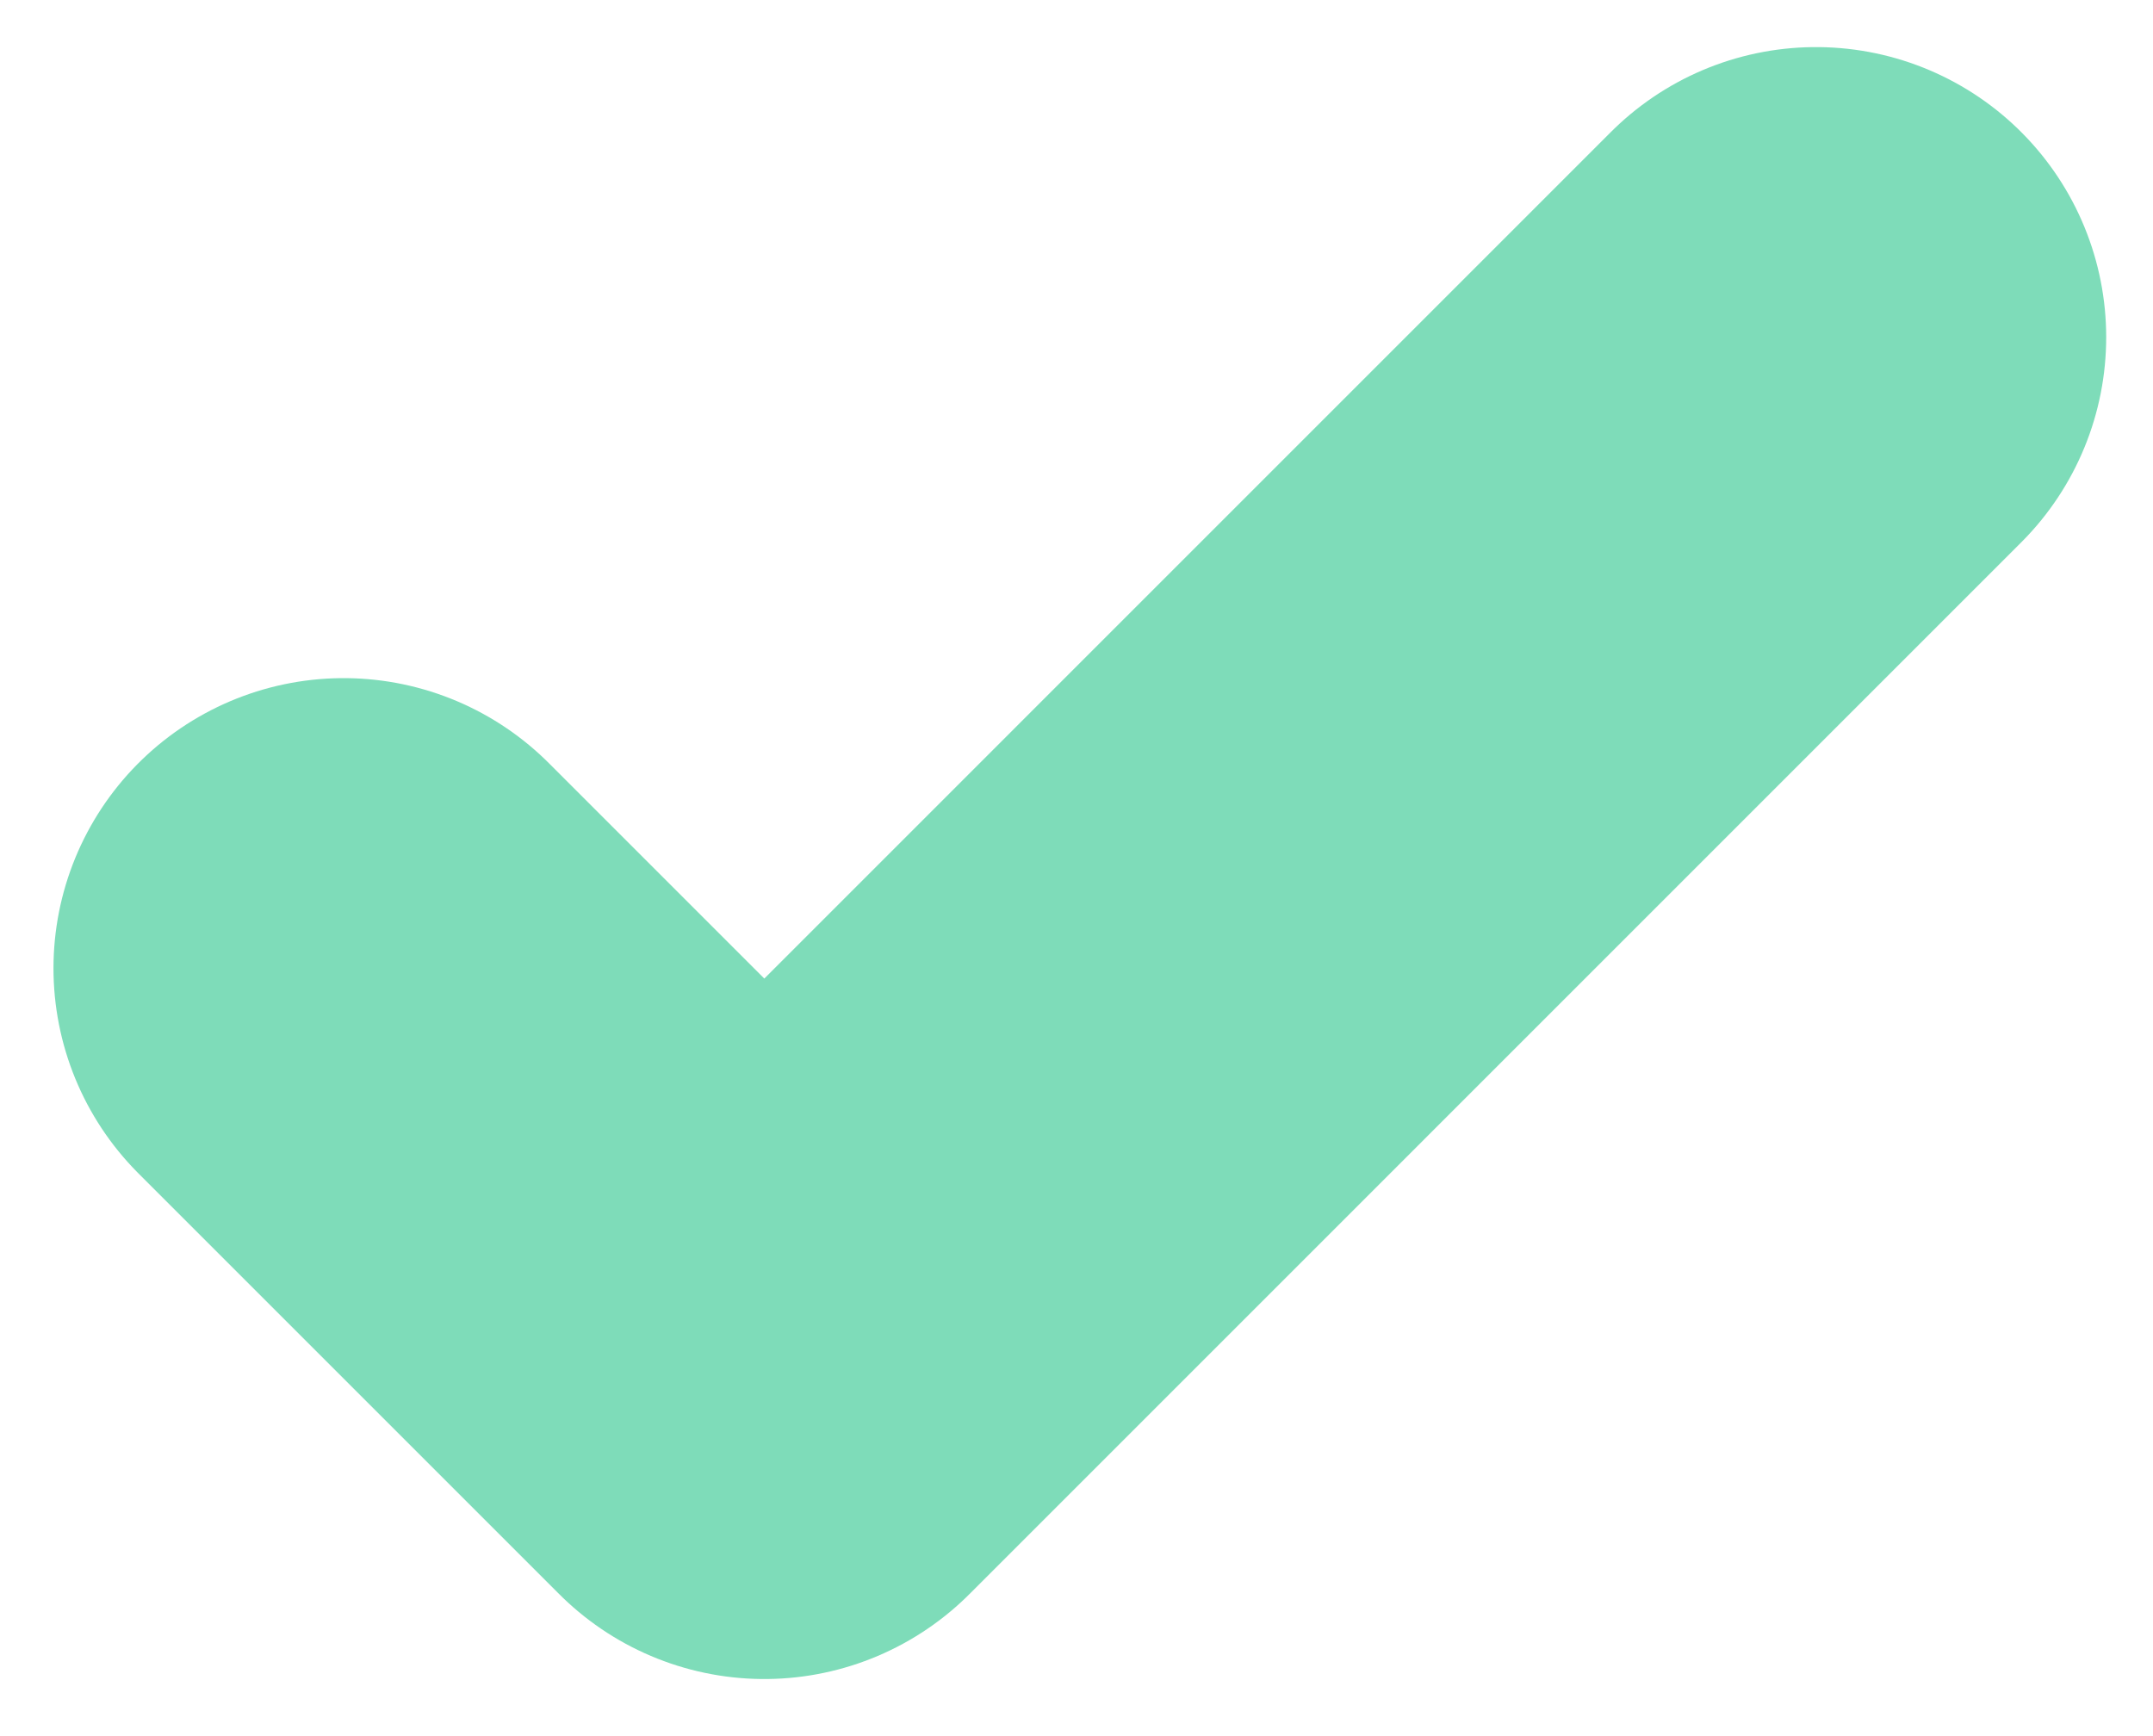
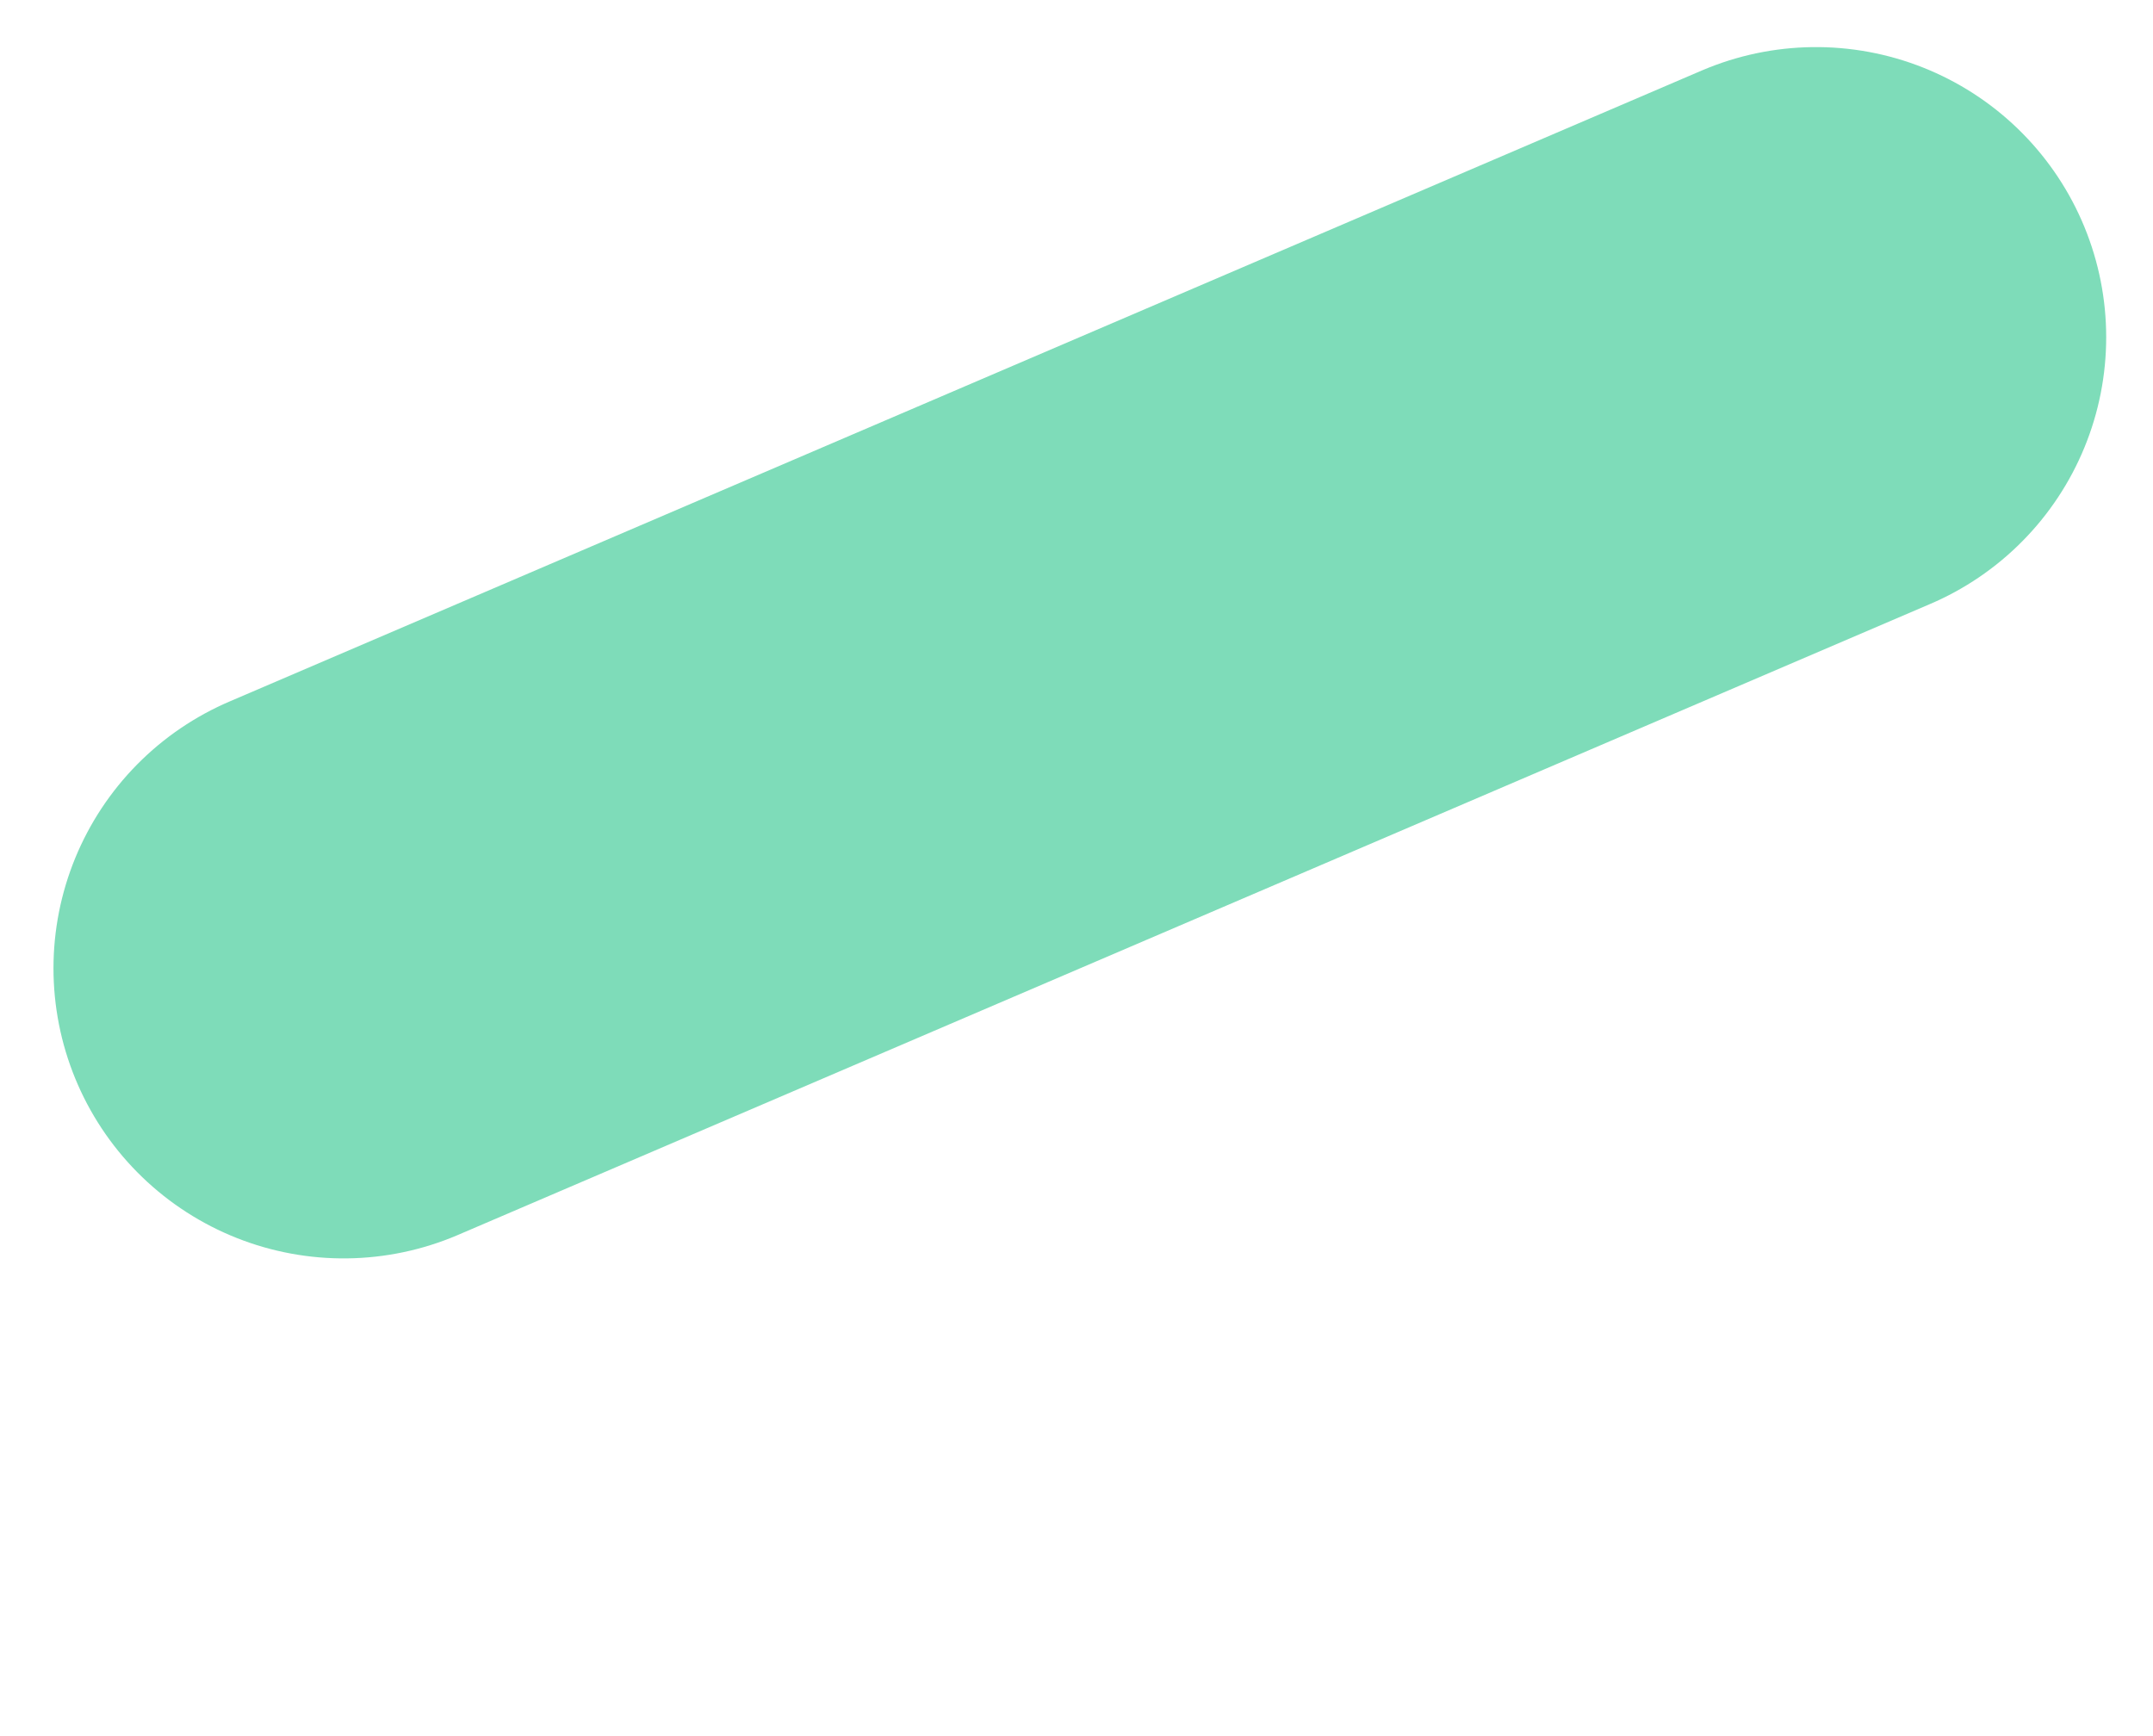
<svg xmlns="http://www.w3.org/2000/svg" width="31" height="25" viewBox="0 0 31 25" fill="none">
-   <path d="M4.948 13.943L11.005 20L26.148 4.856" stroke="#7EDCB9" stroke-width="8.356" stroke-linecap="round" stroke-linejoin="round" />
+   <path d="M4.948 13.943L26.148 4.856" stroke="#7EDCB9" stroke-width="8.356" stroke-linecap="round" stroke-linejoin="round" />
</svg>